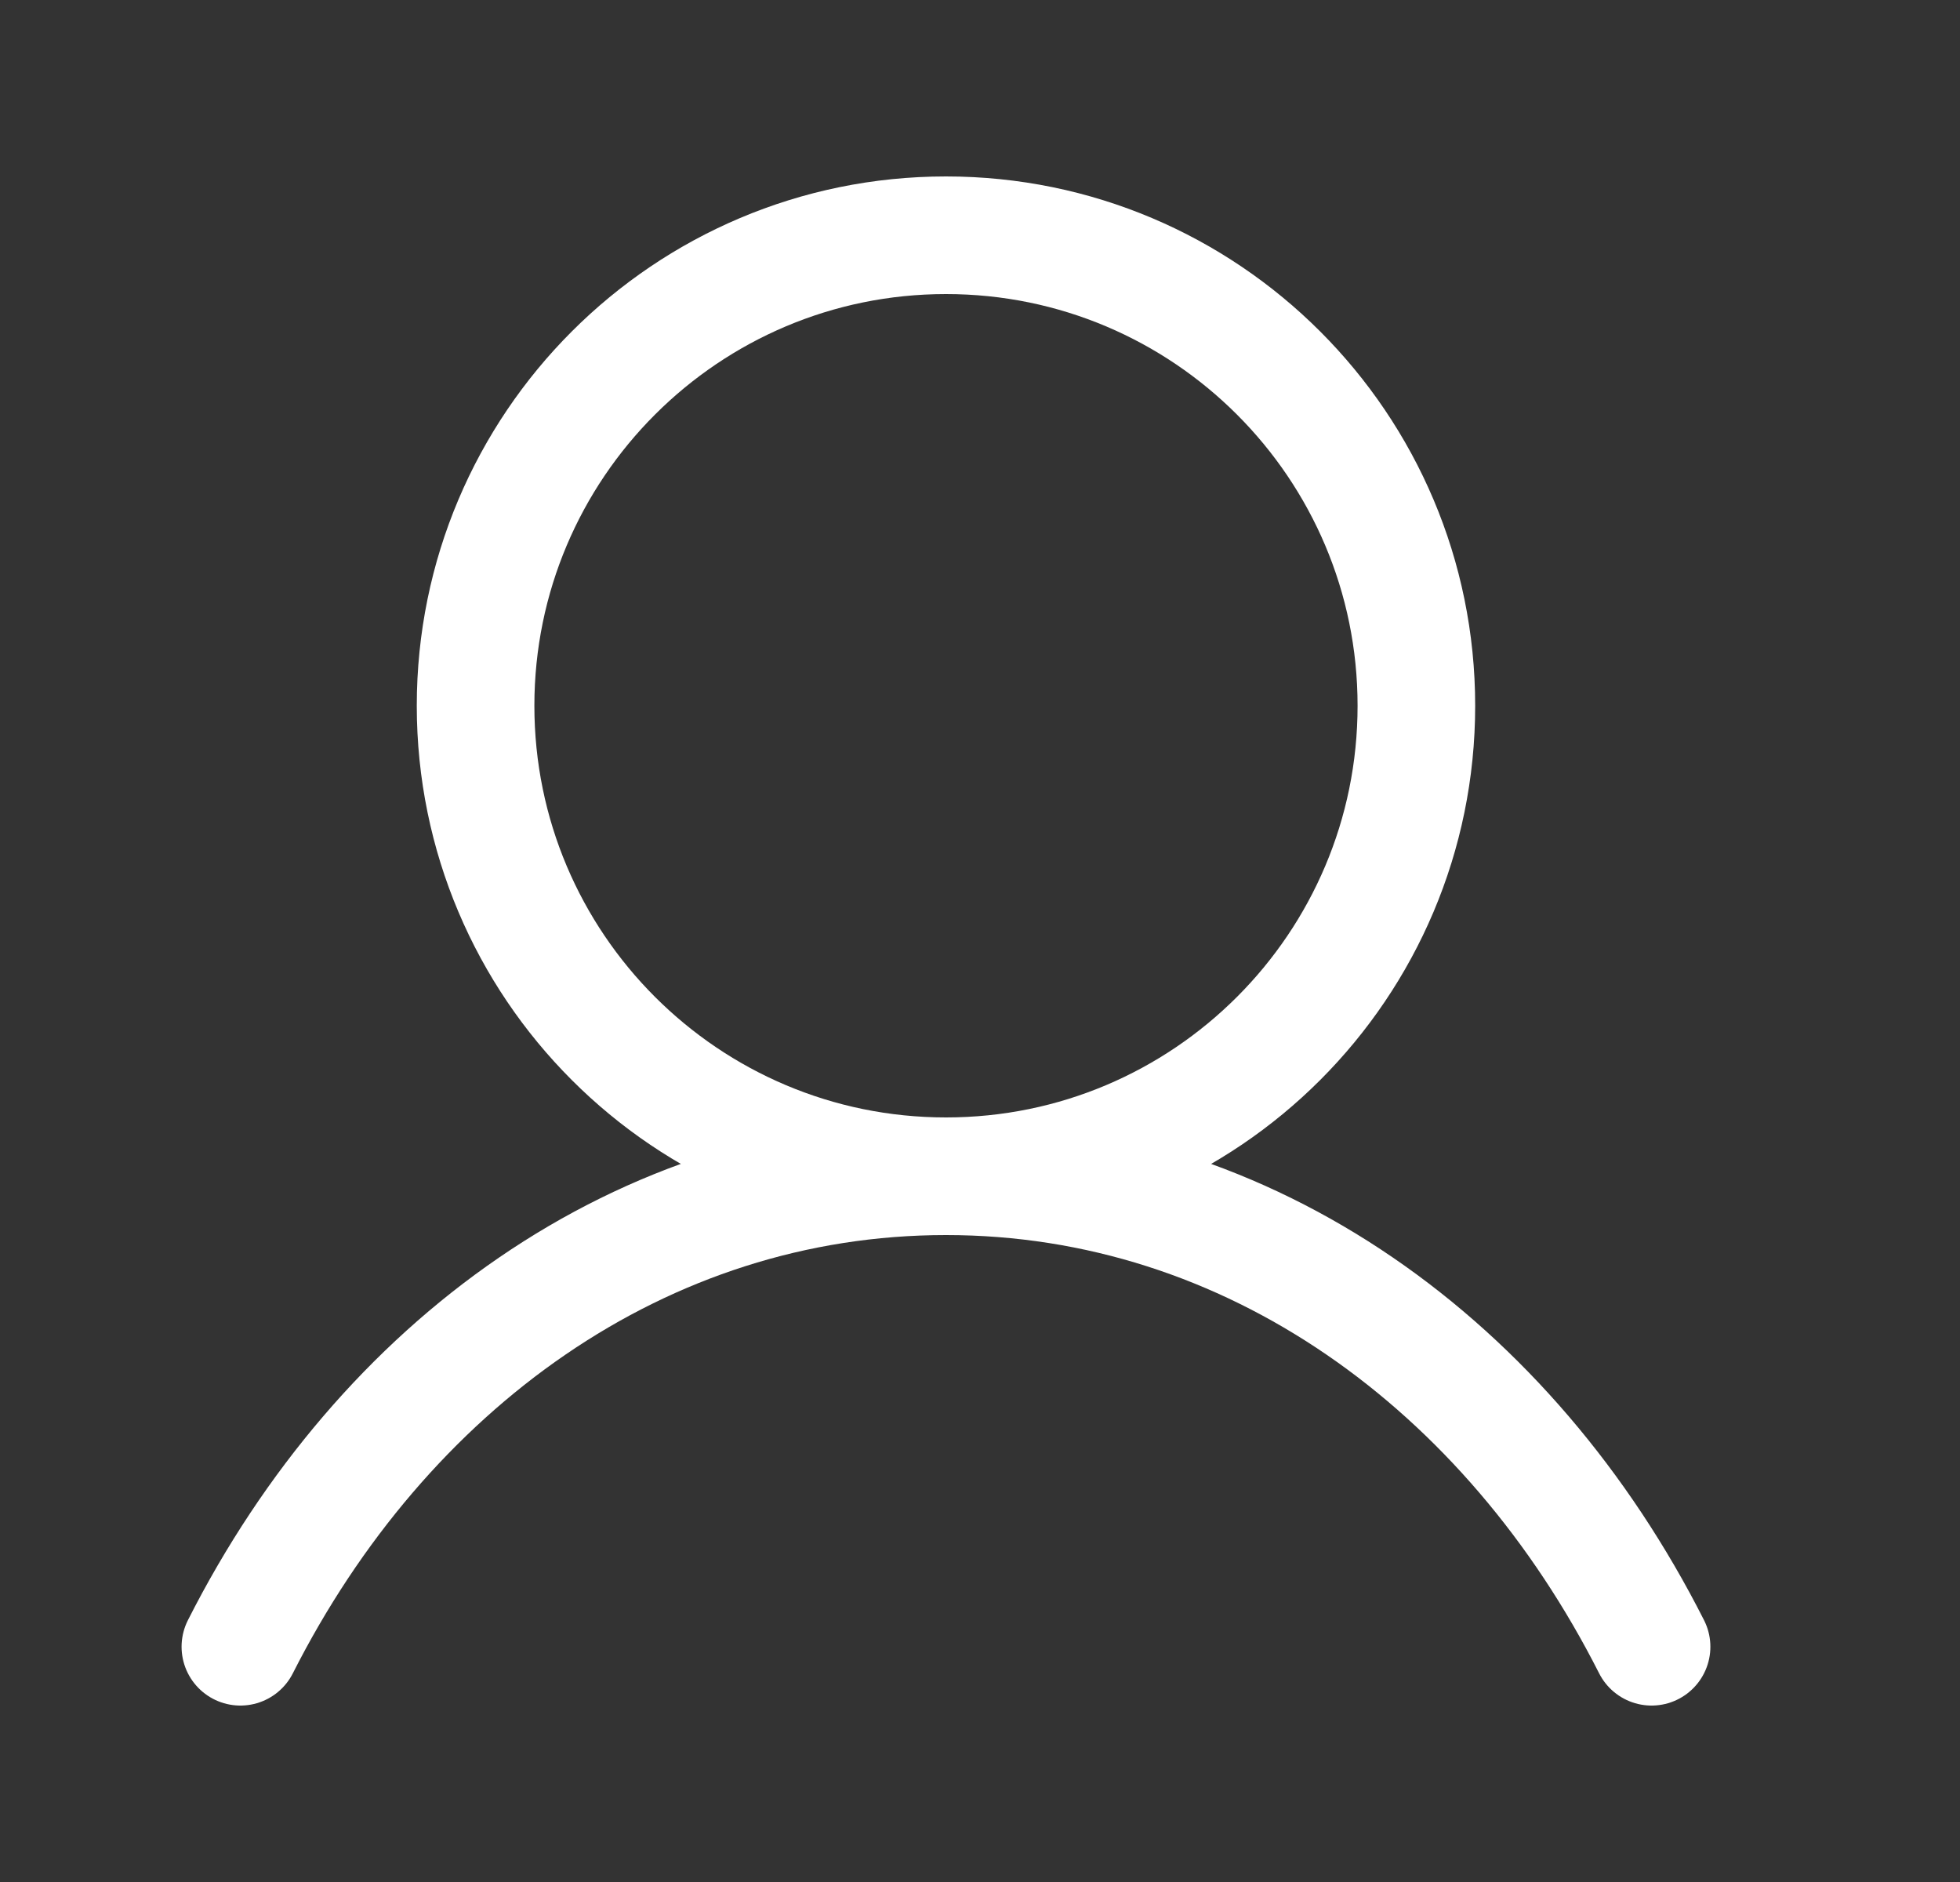
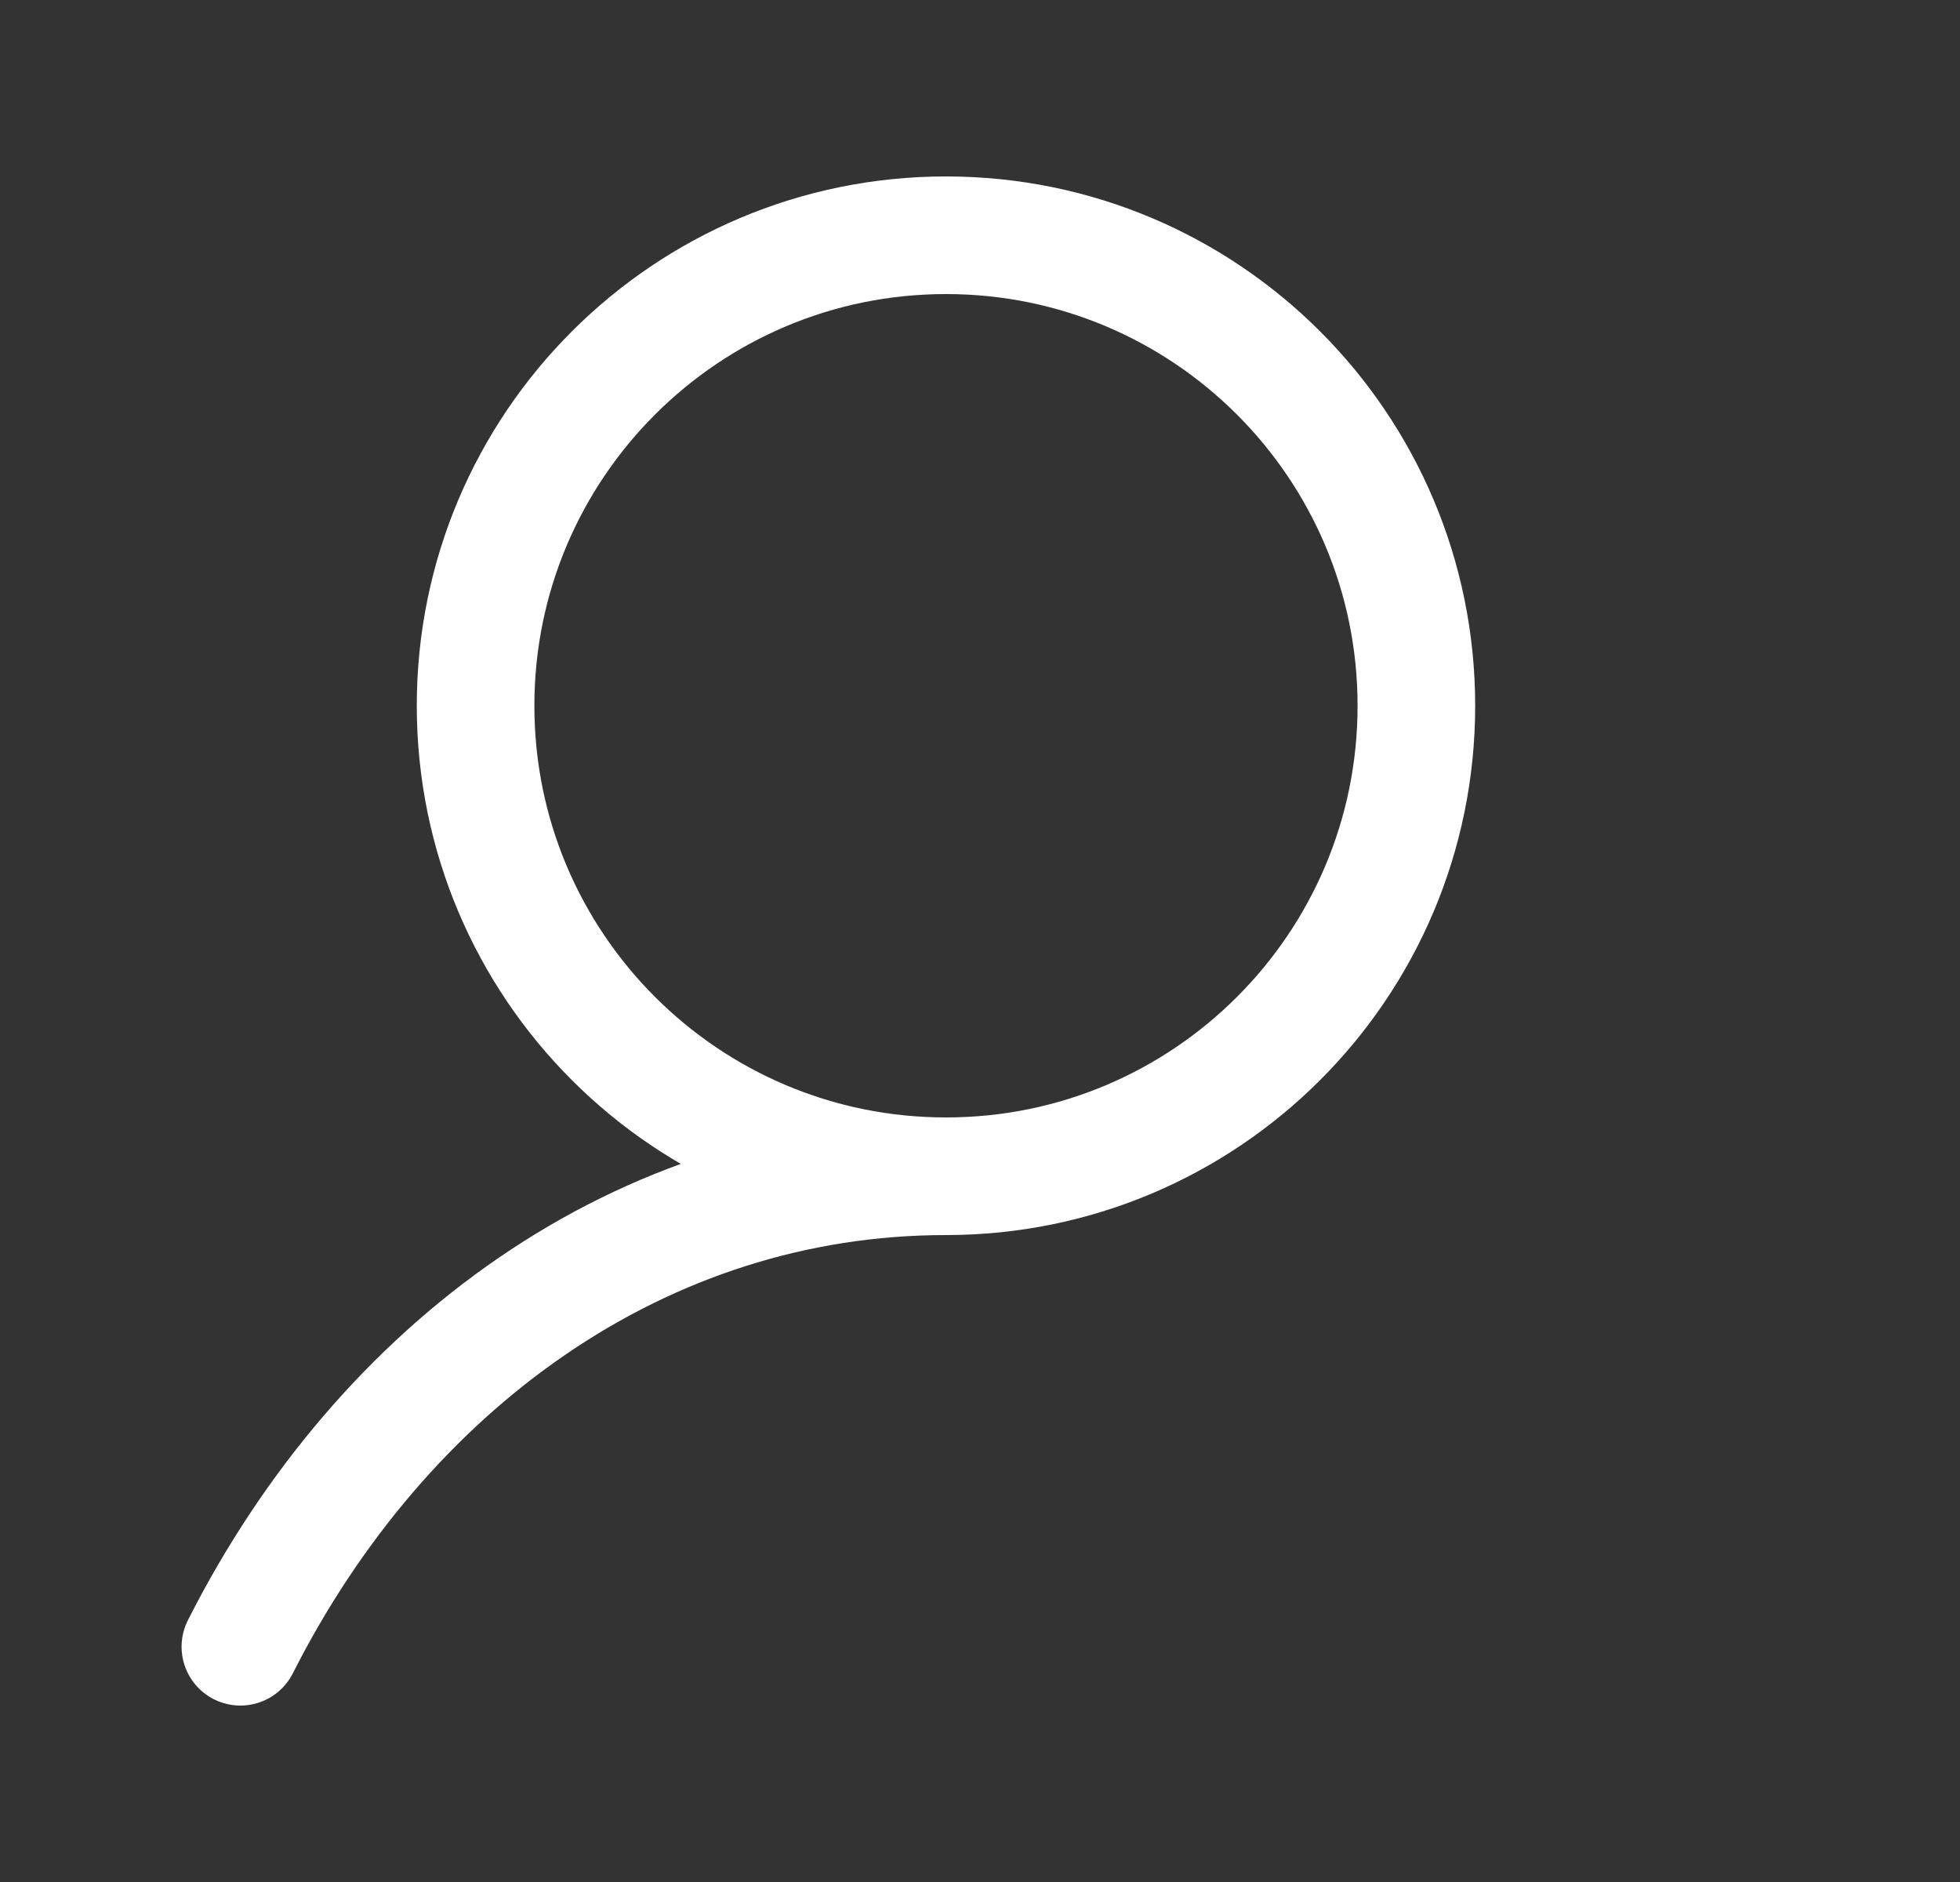
<svg xmlns="http://www.w3.org/2000/svg" width="25" height="24" viewBox="0 0 25 24" fill="none">
  <rect x="0" y="0" width="25" height="24" fill="#333333" stroke="none" />
-   <path d="M12.066 15C15.38 15 18.066 12.314 18.066 9C18.066 5.686 15.38 3 12.066 3C8.753 3 6.066 5.686 6.066 9C6.066 12.314 8.753 15 12.066 15ZM12.066 15C8.18 15 4.882 17.414 3.066 21M12.066 15C15.952 15 19.25 17.414 21.066 21" stroke="white" stroke-width="1.5" stroke-miterlimit="10" stroke-linecap="round" stroke-linejoin="round" />
+   <path d="M12.066 15C15.38 15 18.066 12.314 18.066 9C18.066 5.686 15.38 3 12.066 3C8.753 3 6.066 5.686 6.066 9C6.066 12.314 8.753 15 12.066 15ZM12.066 15C8.18 15 4.882 17.414 3.066 21M12.066 15" stroke="white" stroke-width="1.5" stroke-miterlimit="10" stroke-linecap="round" stroke-linejoin="round" />
</svg>